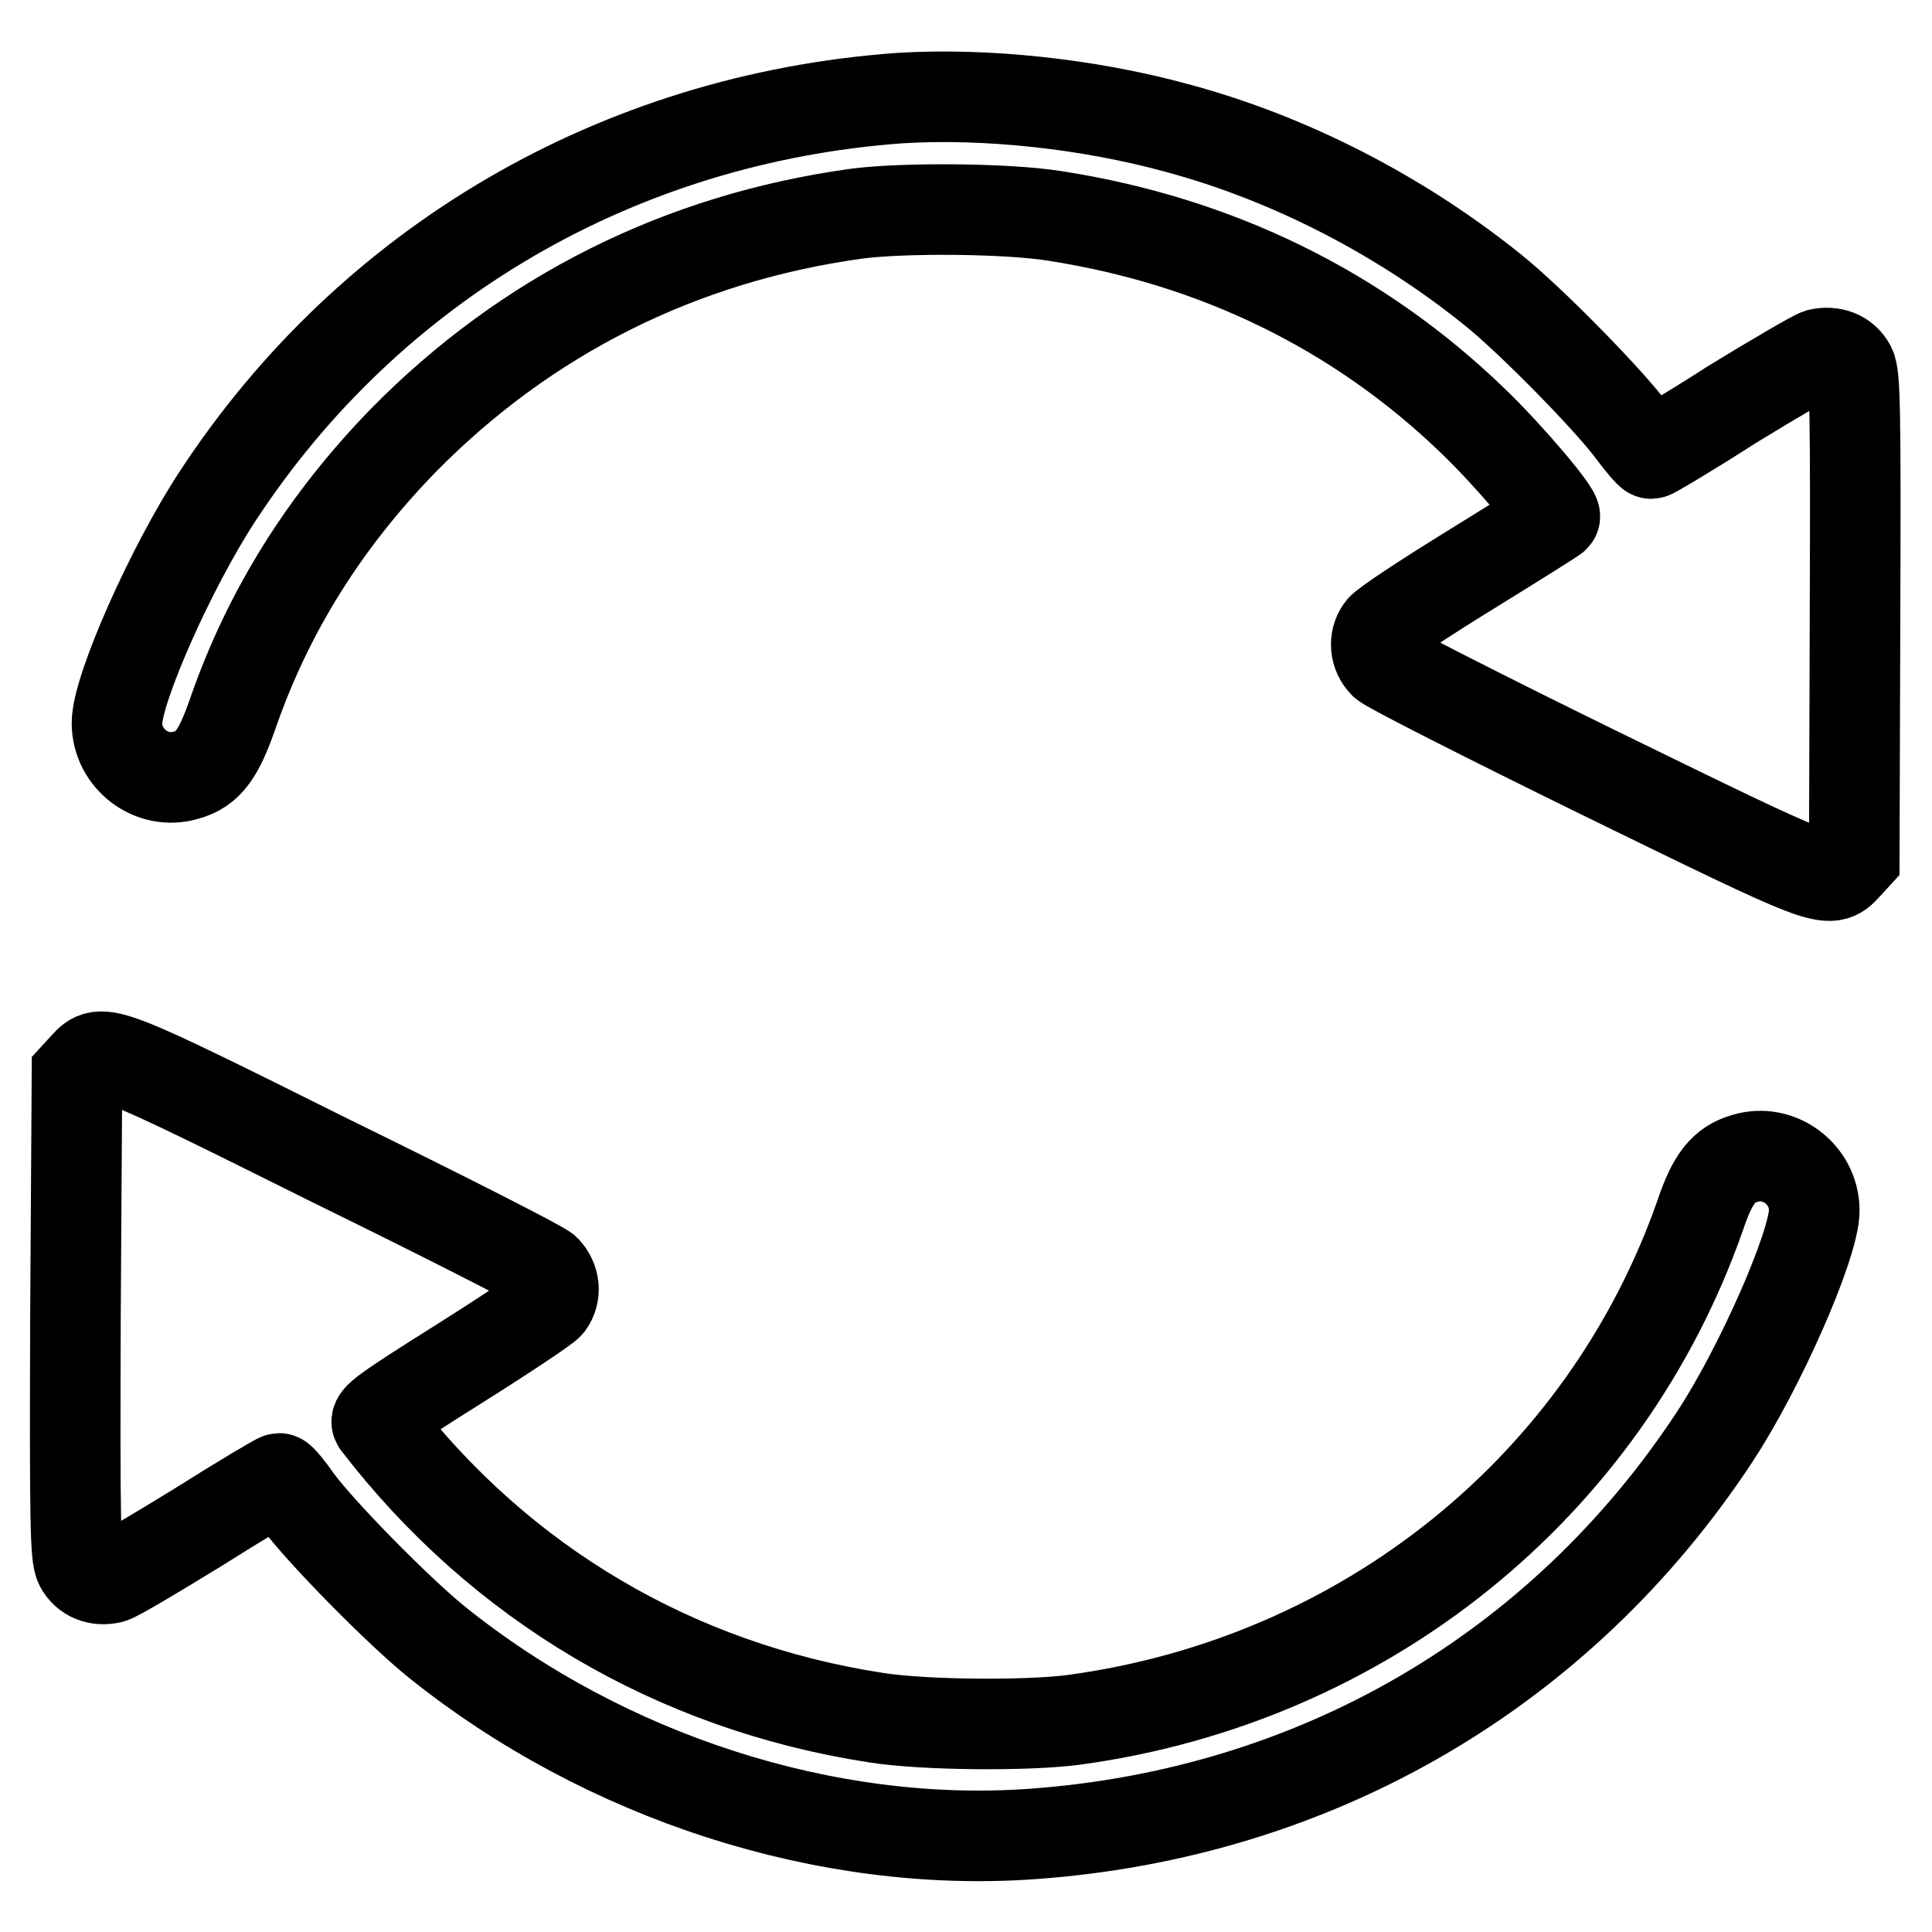
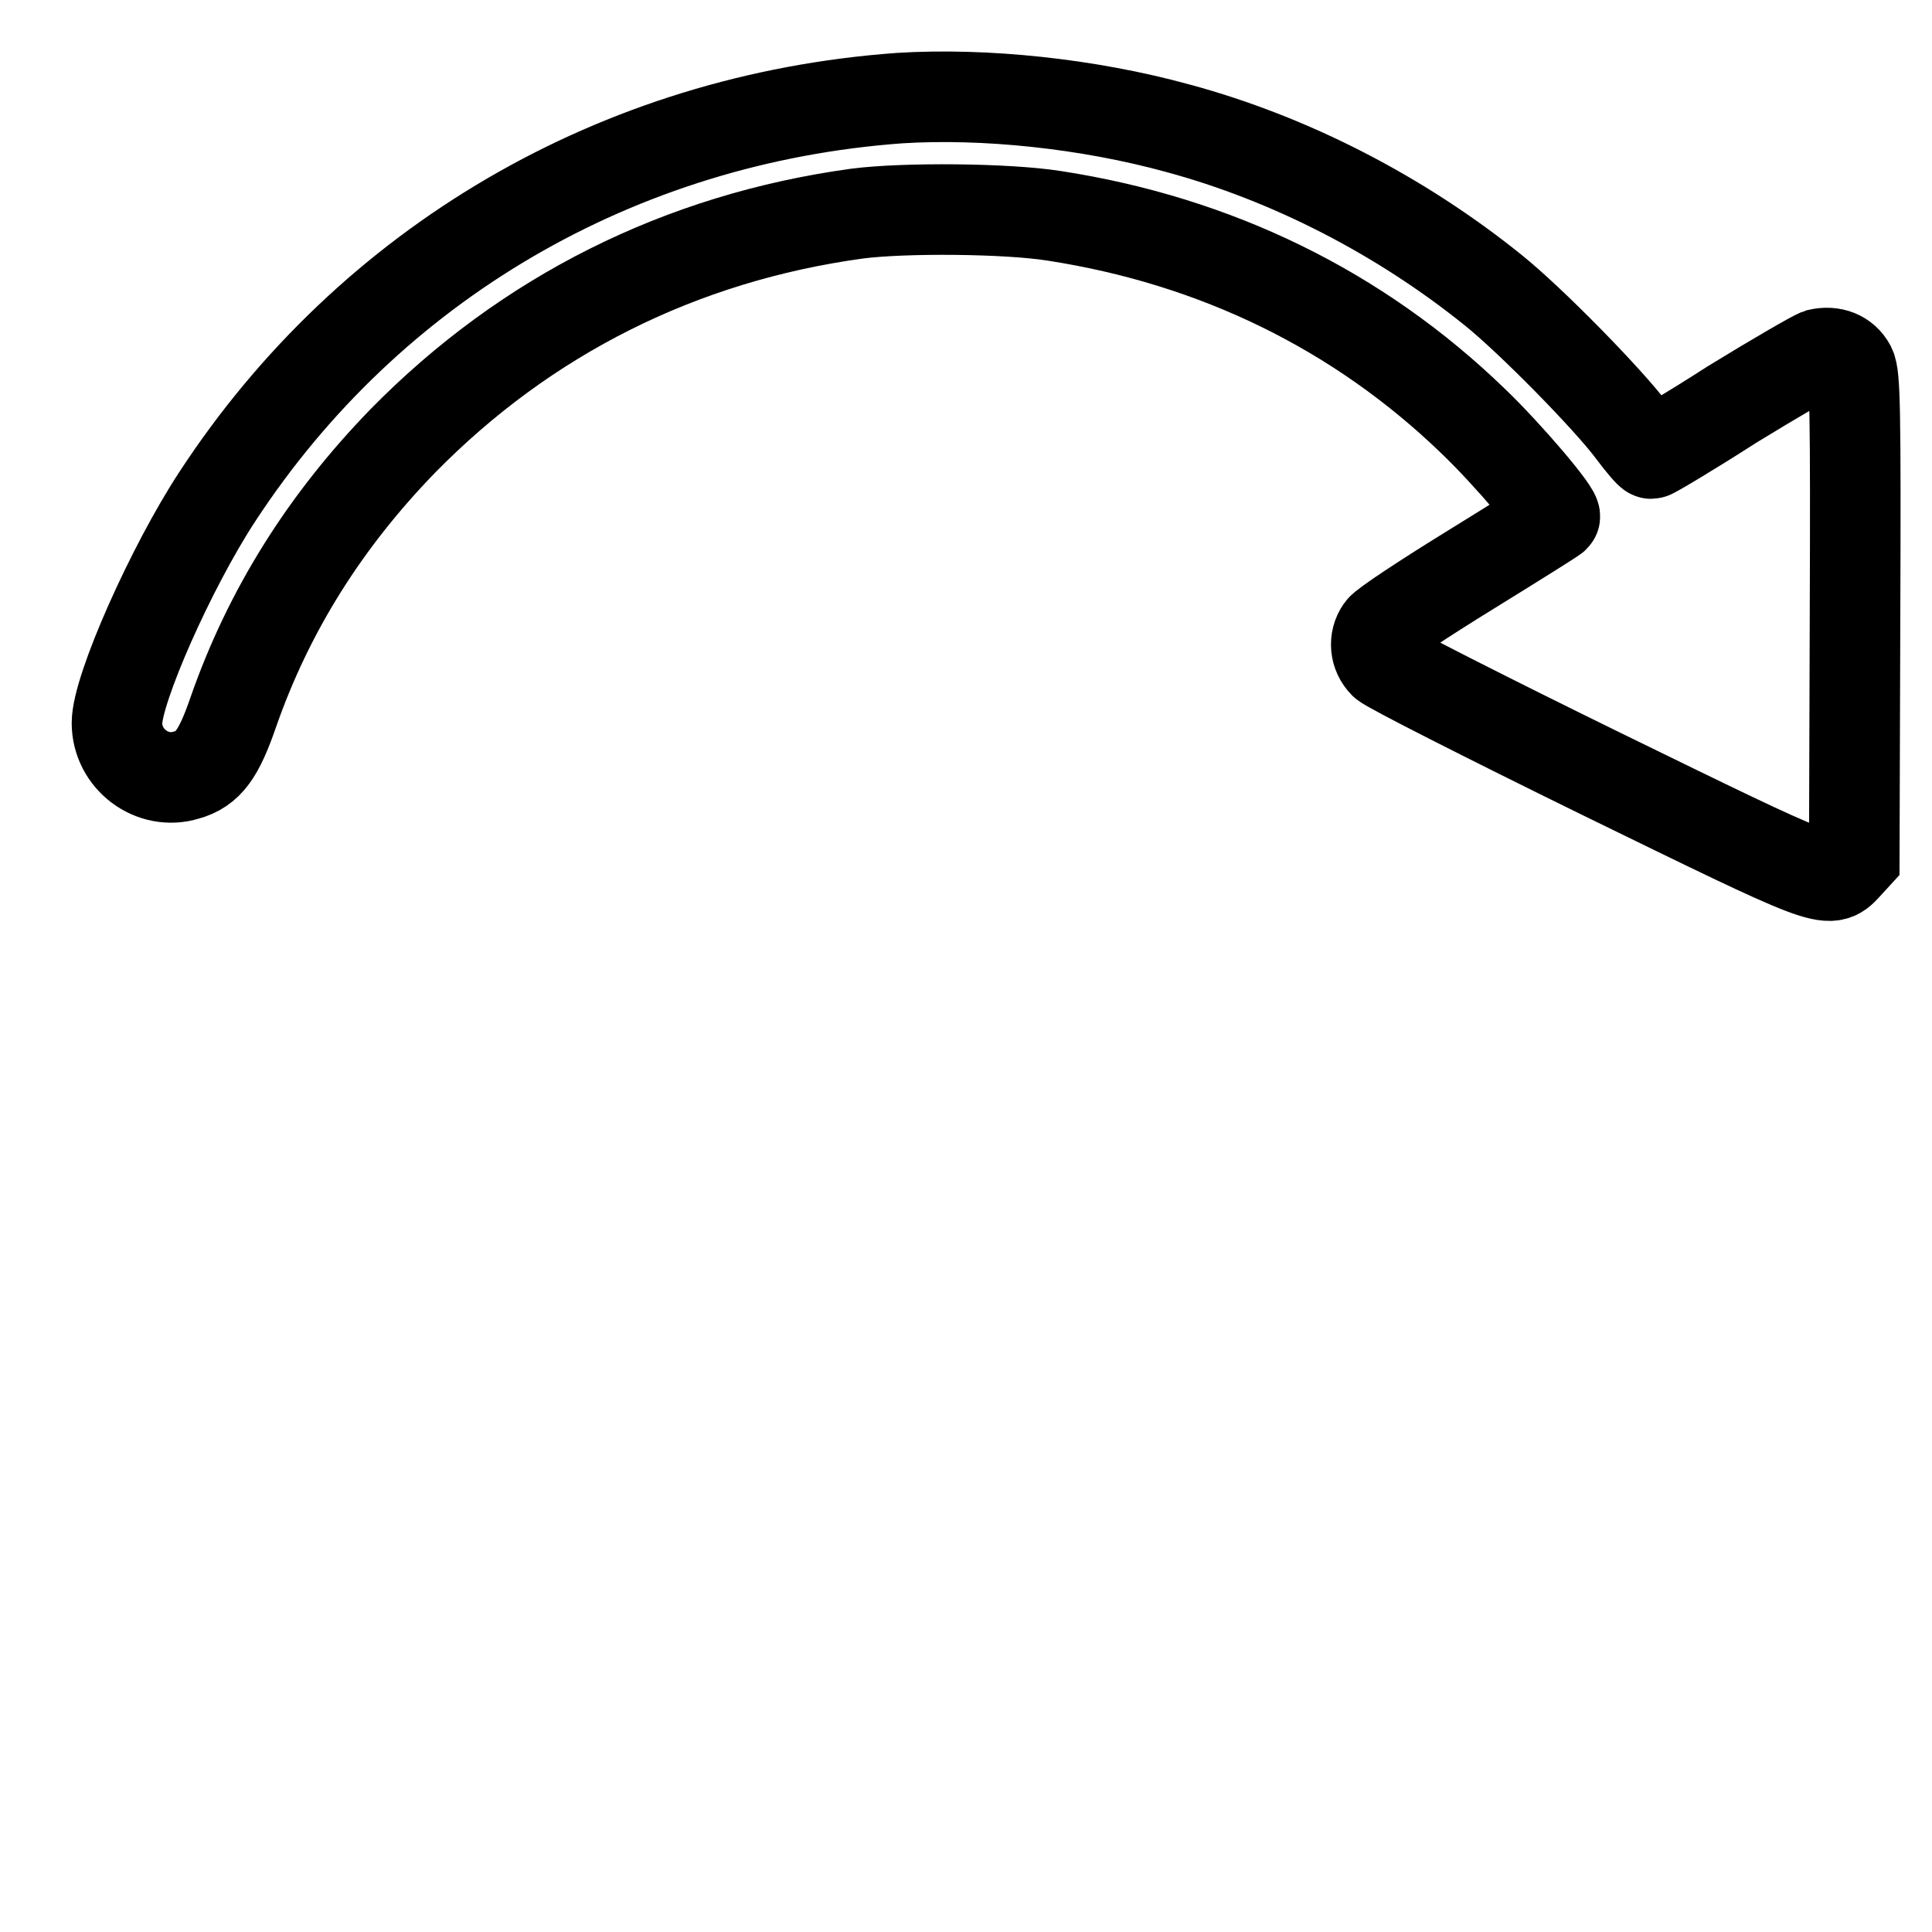
<svg xmlns="http://www.w3.org/2000/svg" version="1.1" x="0px" y="0px" viewBox="0 0 256 256" enable-background="new 0 0 256 256" xml:space="preserve">
  <g>
    <g>
      <g>
        <path stroke-width="12" fill-opacity="0" stroke="#000000" d="M119.2,13C81.9,15.7,49,34.9,28.8,65.8c-6.1,9.3-13.3,25.5-13.3,30c0,4.8,4.7,8.3,9.2,6.9c2.9-0.8,4.3-2.8,6.2-8.3c4.7-13.5,12.2-25.4,22.5-36c16.3-16.6,36.8-26.9,60.2-30.1c6.2-0.8,19.8-0.7,26.1,0.3c21.4,3.3,40.3,12.5,55.5,27.2c4.6,4.4,11.3,12.3,10.8,12.7c-0.2,0.2-5.3,3.4-11.3,7.1c-6,3.7-11.3,7.2-11.7,7.8c-1,1.4-0.8,3.3,0.4,4.5c0.6,0.6,13.6,7.2,28.7,14.6c30.1,14.7,30.2,14.8,32.5,12.3l1.1-1.2l0.1-31.8c0.1-27.9,0-32-0.6-33.2c-0.8-1.5-2.4-2.1-4.2-1.7c-0.6,0.2-5.8,3.2-11.5,6.7c-5.6,3.6-10.5,6.5-10.7,6.5c-0.2,0-1.3-1.3-2.5-2.9c-3.1-4.2-13.5-14.8-18.5-18.8c-12.3-9.9-26.9-17.4-41.7-21.4C144.1,13.7,130.4,12.3,119.2,13z" />
-         <path stroke-width="12" fill-opacity="0" stroke="#000000" d="M11.3,141.2l-1.1,1.2L10,174.2c-0.1,27.9,0,32,0.6,33.2c0.8,1.5,2.4,2.1,4.1,1.7c0.6-0.1,5.8-3.2,11.5-6.7c5.7-3.6,10.6-6.5,10.8-6.5c0.2,0,1.3,1.3,2.4,2.9c3,4.1,13.3,14.6,18.5,18.8c22.3,17.9,51.7,27.4,79,25.4c37.4-2.7,69.9-21.6,90.3-52.6c6-9.1,13.2-25.5,13.2-30c0-4.8-4.7-8.3-9.2-6.9c-2.8,0.8-4.3,2.7-5.9,7.5c-12.6,36-44.5,61.7-83.1,66.9c-6.2,0.8-19.8,0.7-26.1-0.3c-26.7-4.1-49.8-17.8-66.1-39c-0.5-0.6,1-1.7,10.7-7.8c6.2-3.9,11.6-7.5,12-8c1-1.4,0.8-3.2-0.4-4.5c-0.6-0.6-13.6-7.2-28.7-14.6C13.7,138.8,13.5,138.8,11.3,141.2z" />
      </g>
    </g>
  </g>
</svg>